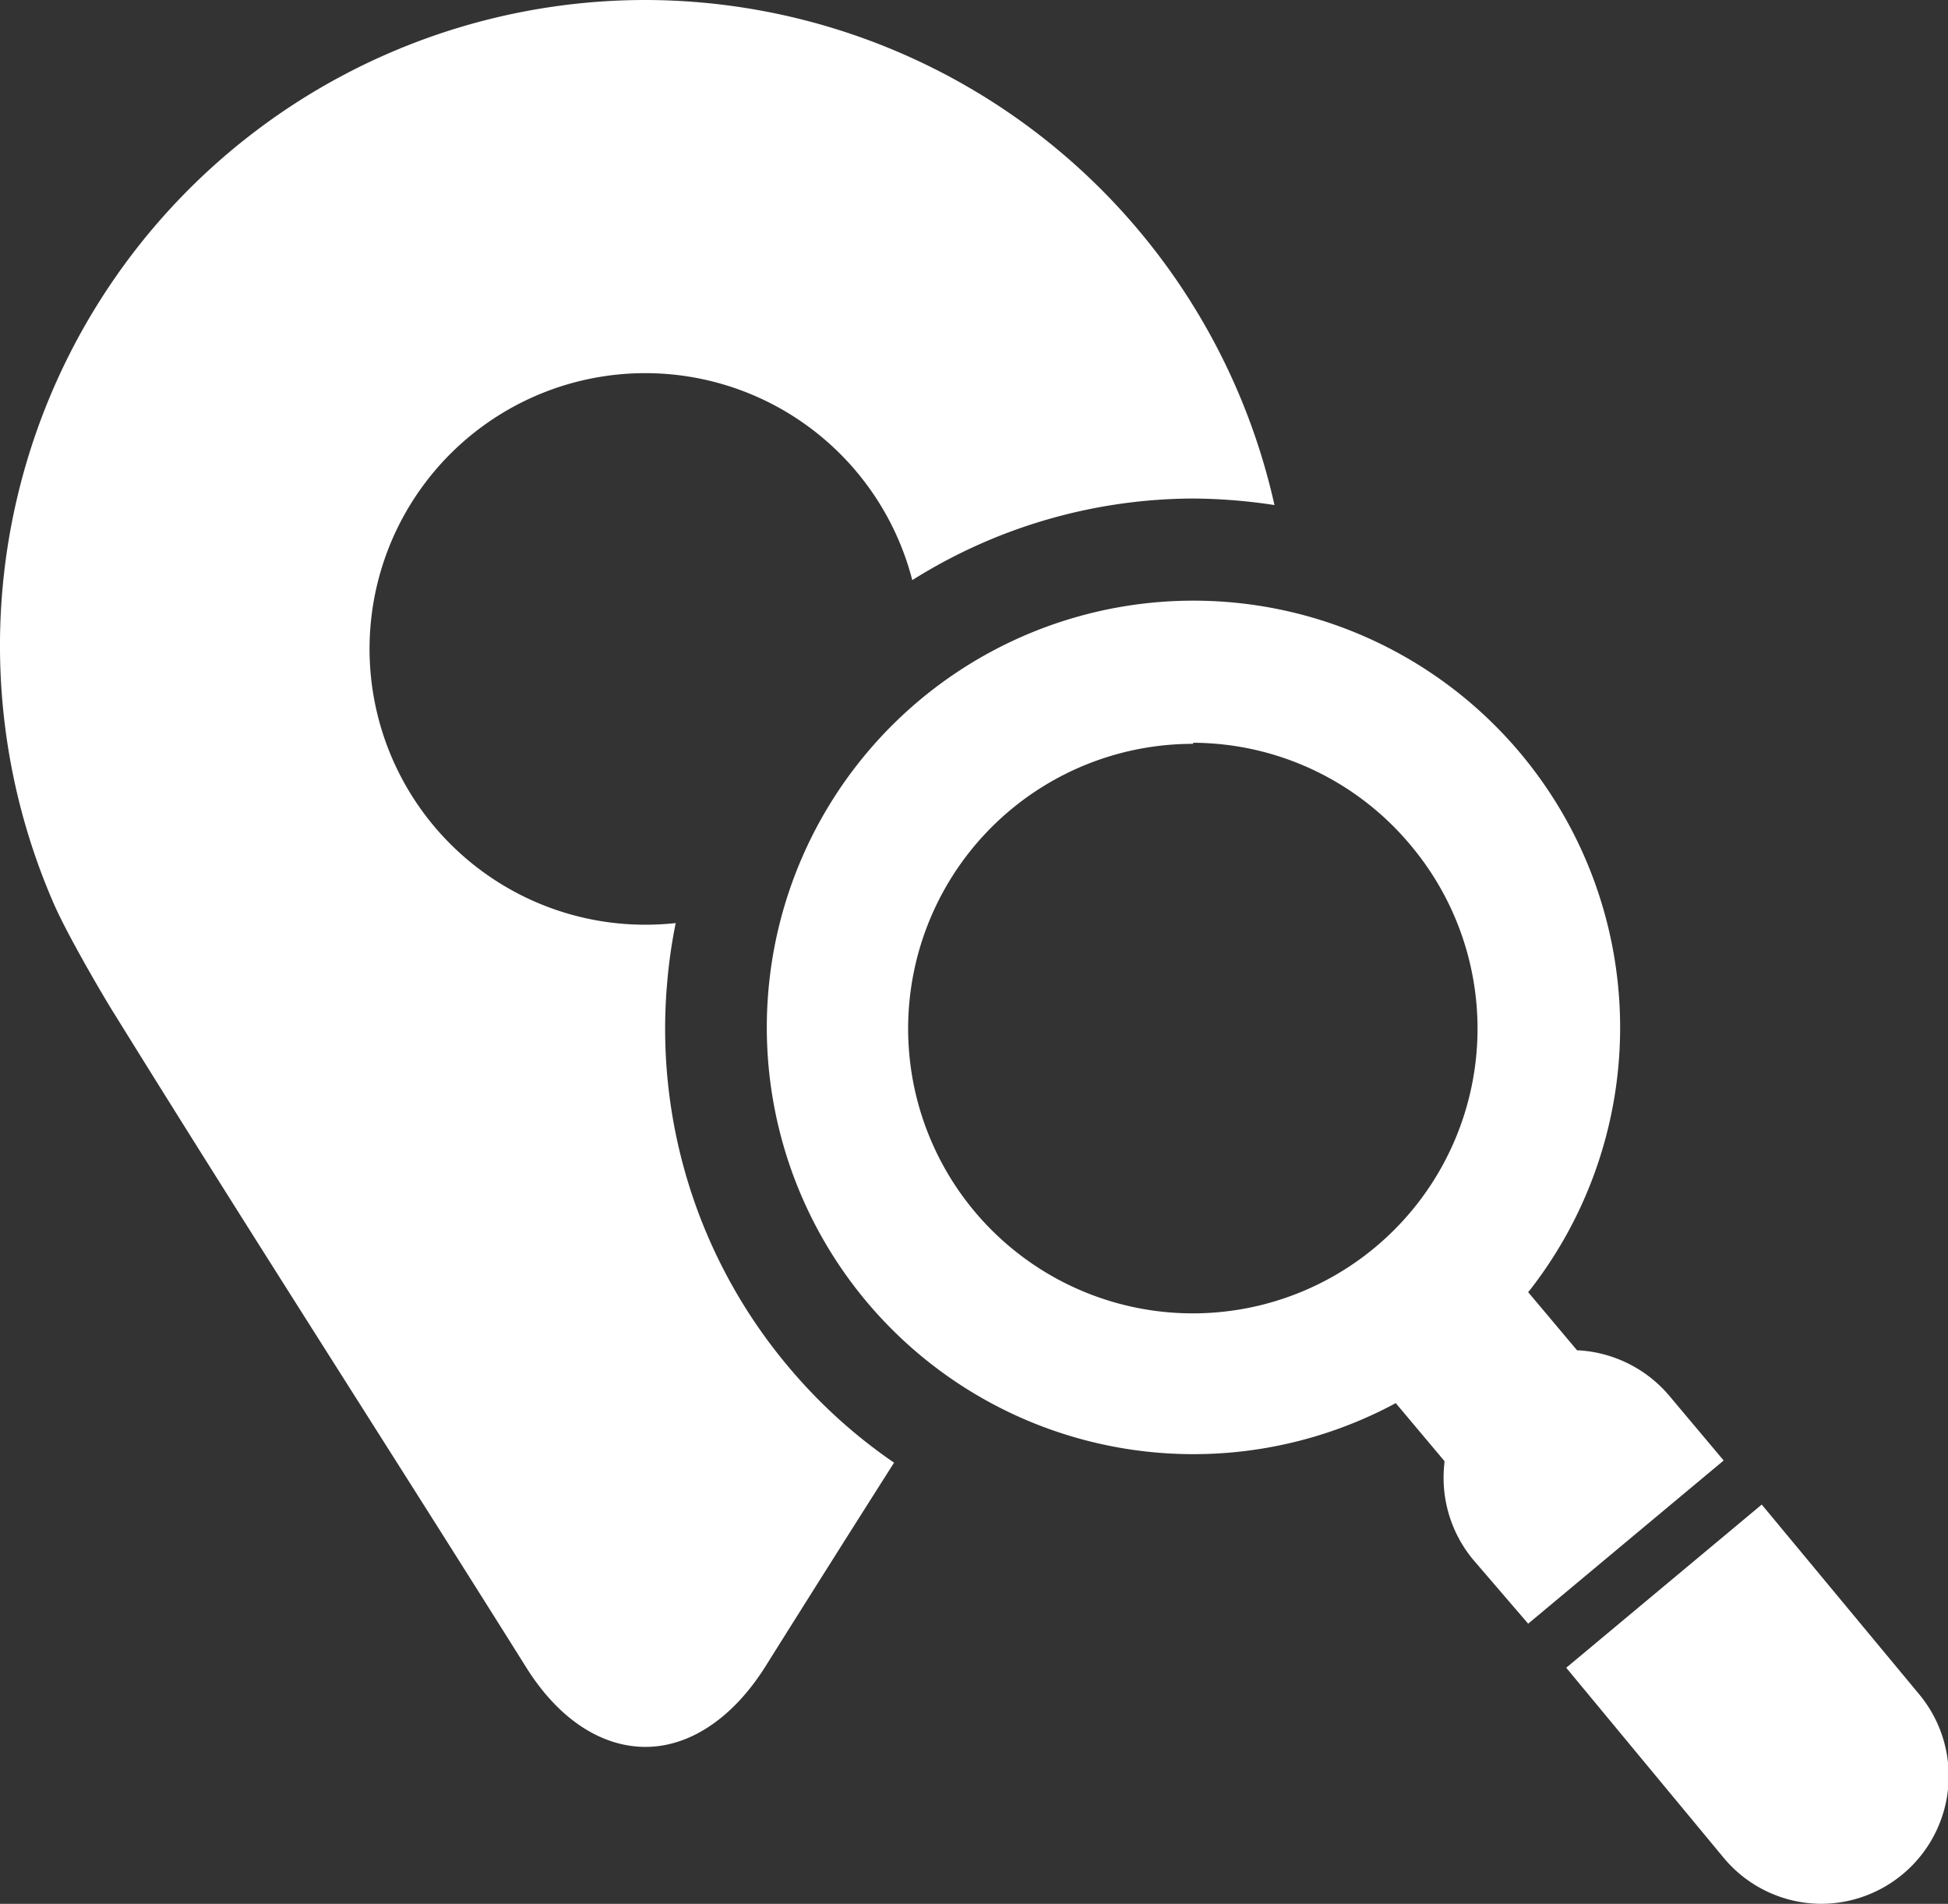
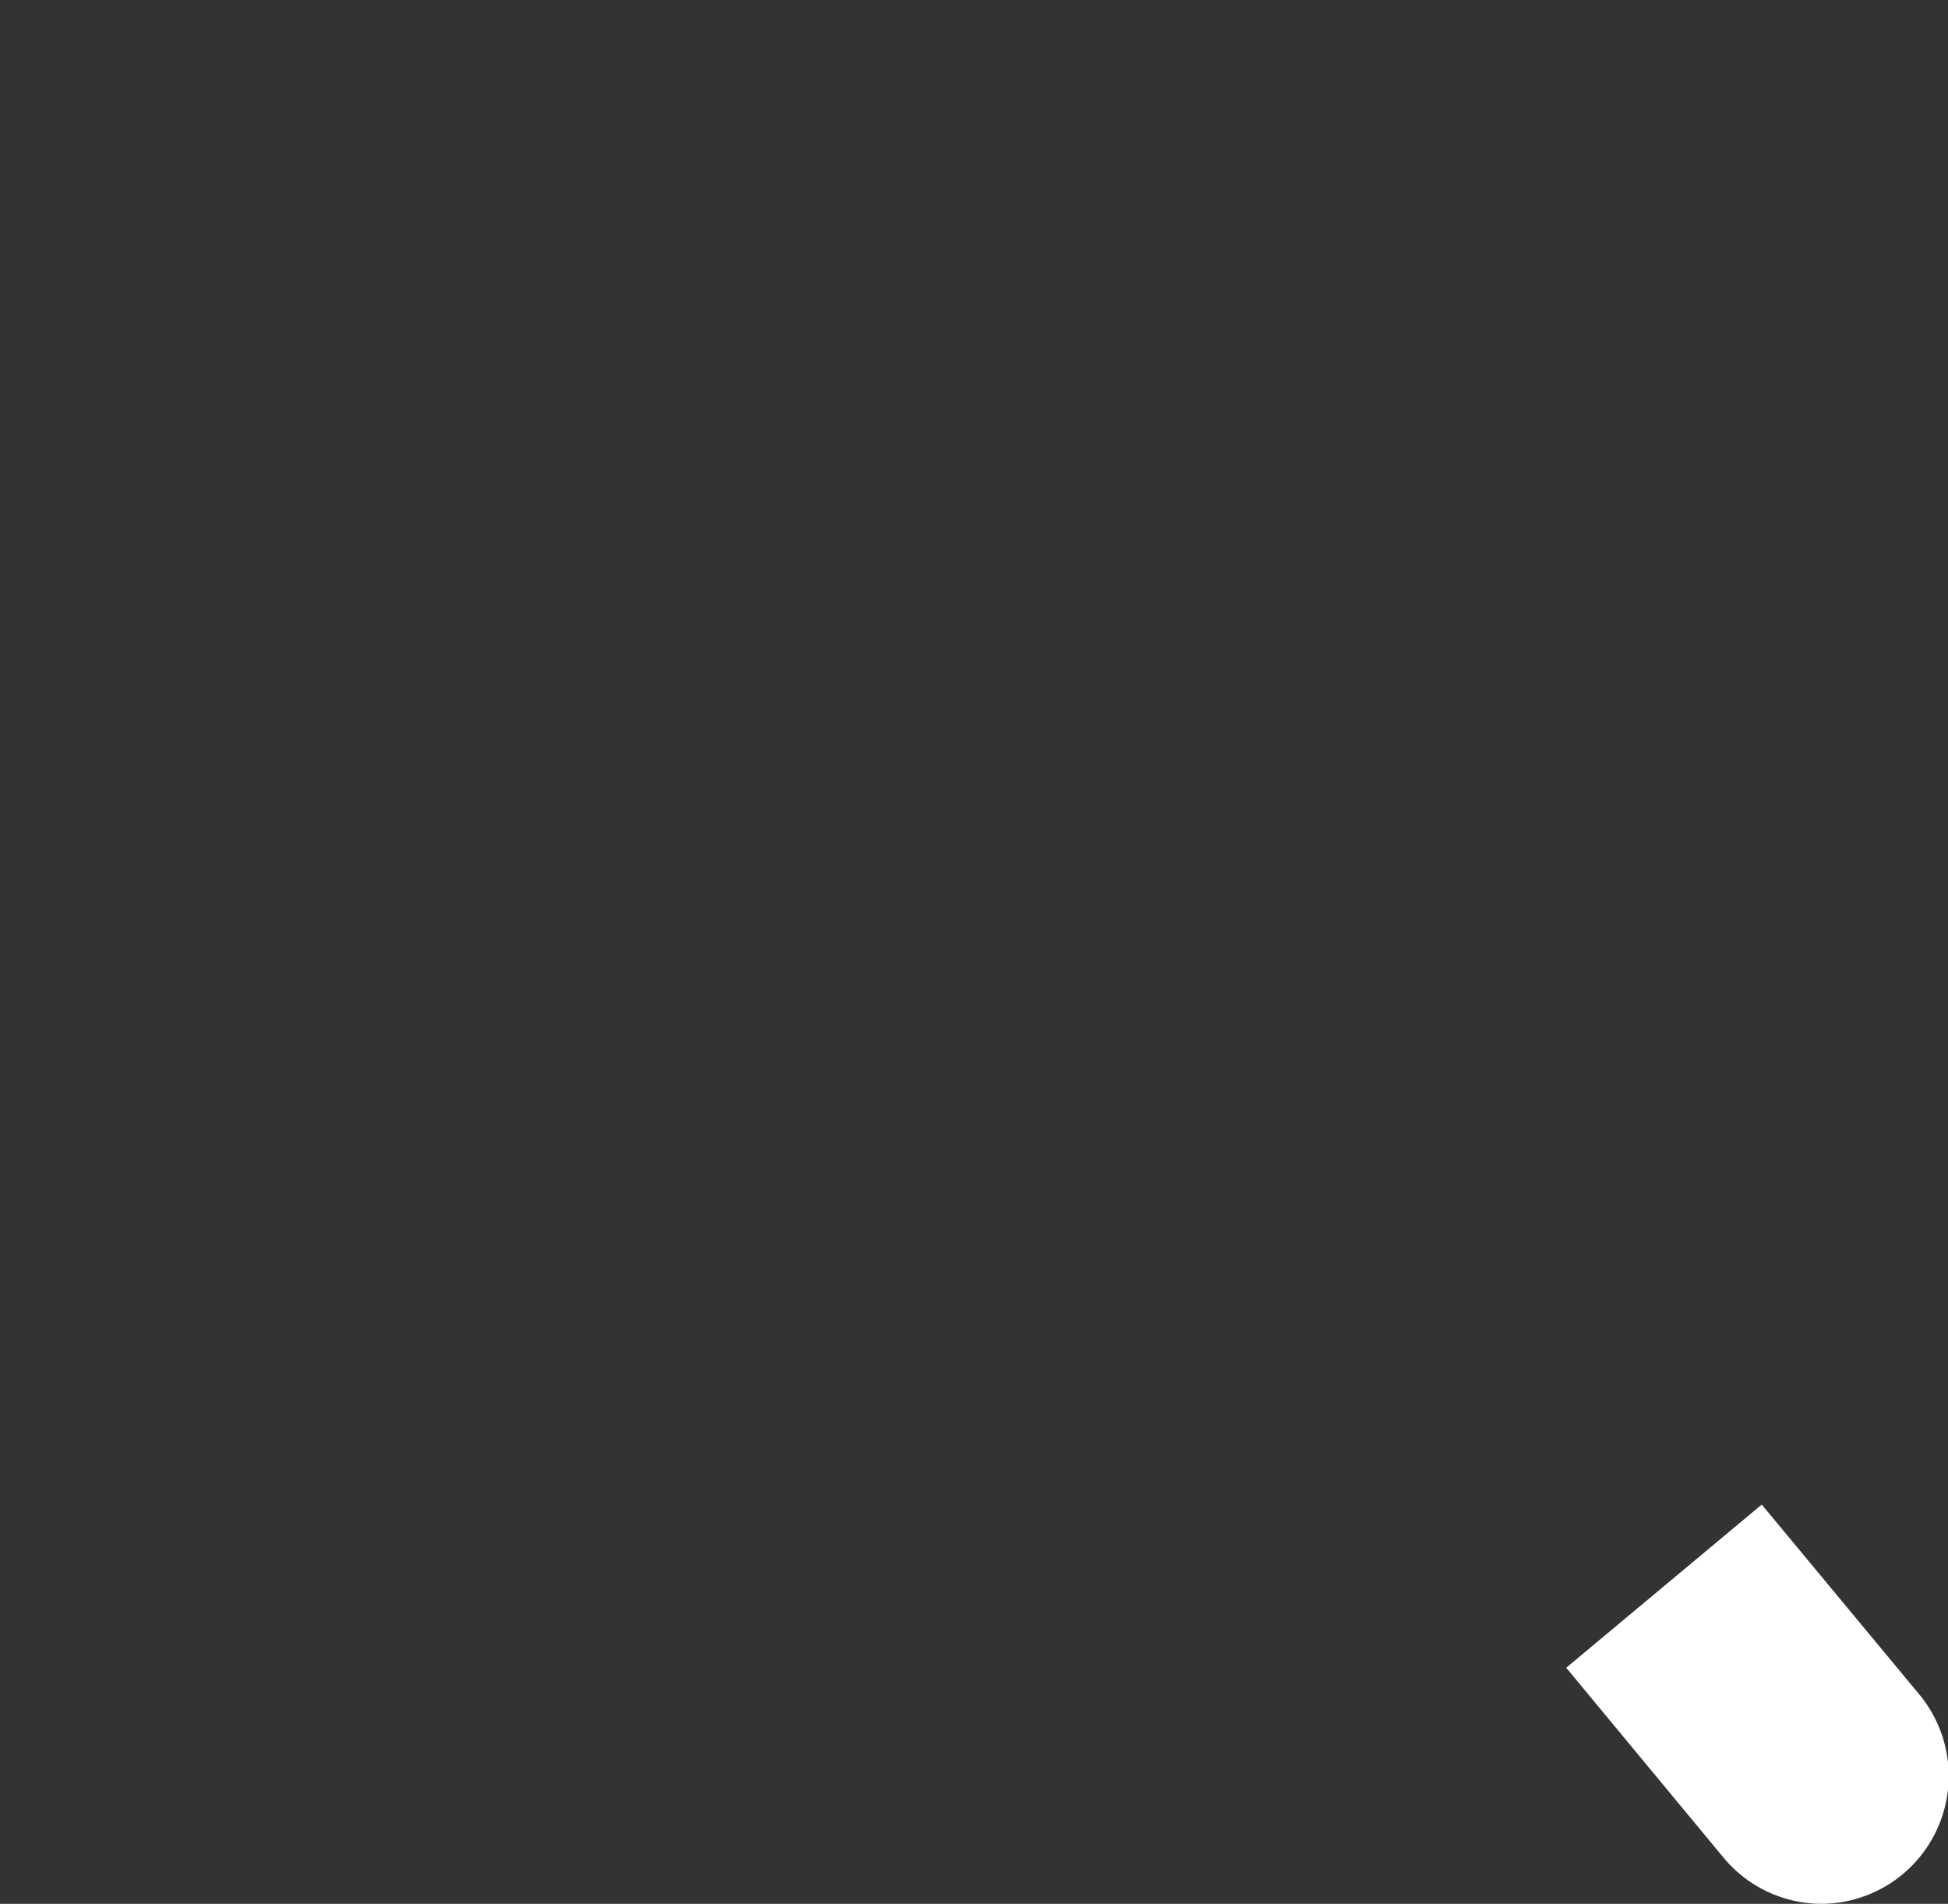
<svg xmlns="http://www.w3.org/2000/svg" viewBox="0 0 71.64 70">
  <rect x="0" y="0" width="71.64" height="70" fill="#333333" stroke="none" />
  <defs>
    <style>.cls-1{fill:#fff;}</style>
  </defs>
  <g id="Layer_2" data-name="Layer 2">
    <g id="data">
-       <path class="cls-1" d="M29,50.26a19.29,19.29,0,0,1-4.46-14.17,18.86,18.86,0,0,1,.31-2.15,10.37,10.37,0,0,1-1.12.06,10.14,10.14,0,1,1,9.82-12.67,19.52,19.52,0,0,1,10.32-3,20.54,20.54,0,0,1,3,.24A23.74,23.74,0,0,0,23.74,0h0A23.74,23.74,0,0,0,1.94,33.14c.57,1.34,2.17,4,2.23,4.08,4.89,7.9,10.11,16,15.19,24.1,1.22,1.94,2.8,2.91,4.38,2.91h0c1.58,0,3.16-1,4.38-2.91q2.37-3.78,4.76-7.54A19.24,19.24,0,0,1,29,50.26Z" />
-       <path class="cls-1" d="M54.18,57.35a4.71,4.71,0,0,1-1.06-3.55v-.08l-1.79-2.13-.13.07A15.69,15.69,0,0,1,28.26,36.41a15.69,15.69,0,0,1,27.65-8.72,15.7,15.7,0,0,1,.38,19.71l-.09.11L58,49.65h.07a4.73,4.73,0,0,1,3.32,1.67l2,2.38-7.19,6Zm-10.3-30a10.47,10.47,0,1,0,8,3.73A10.46,10.46,0,0,0,43.88,27.31Z" />
      <path class="cls-1" d="M67,70a4.69,4.69,0,0,1-3.6-1.68l-5.8-7,7.19-6,5.81,7A4.7,4.7,0,0,1,67,70Z" />
    </g>
  </g>
</svg>